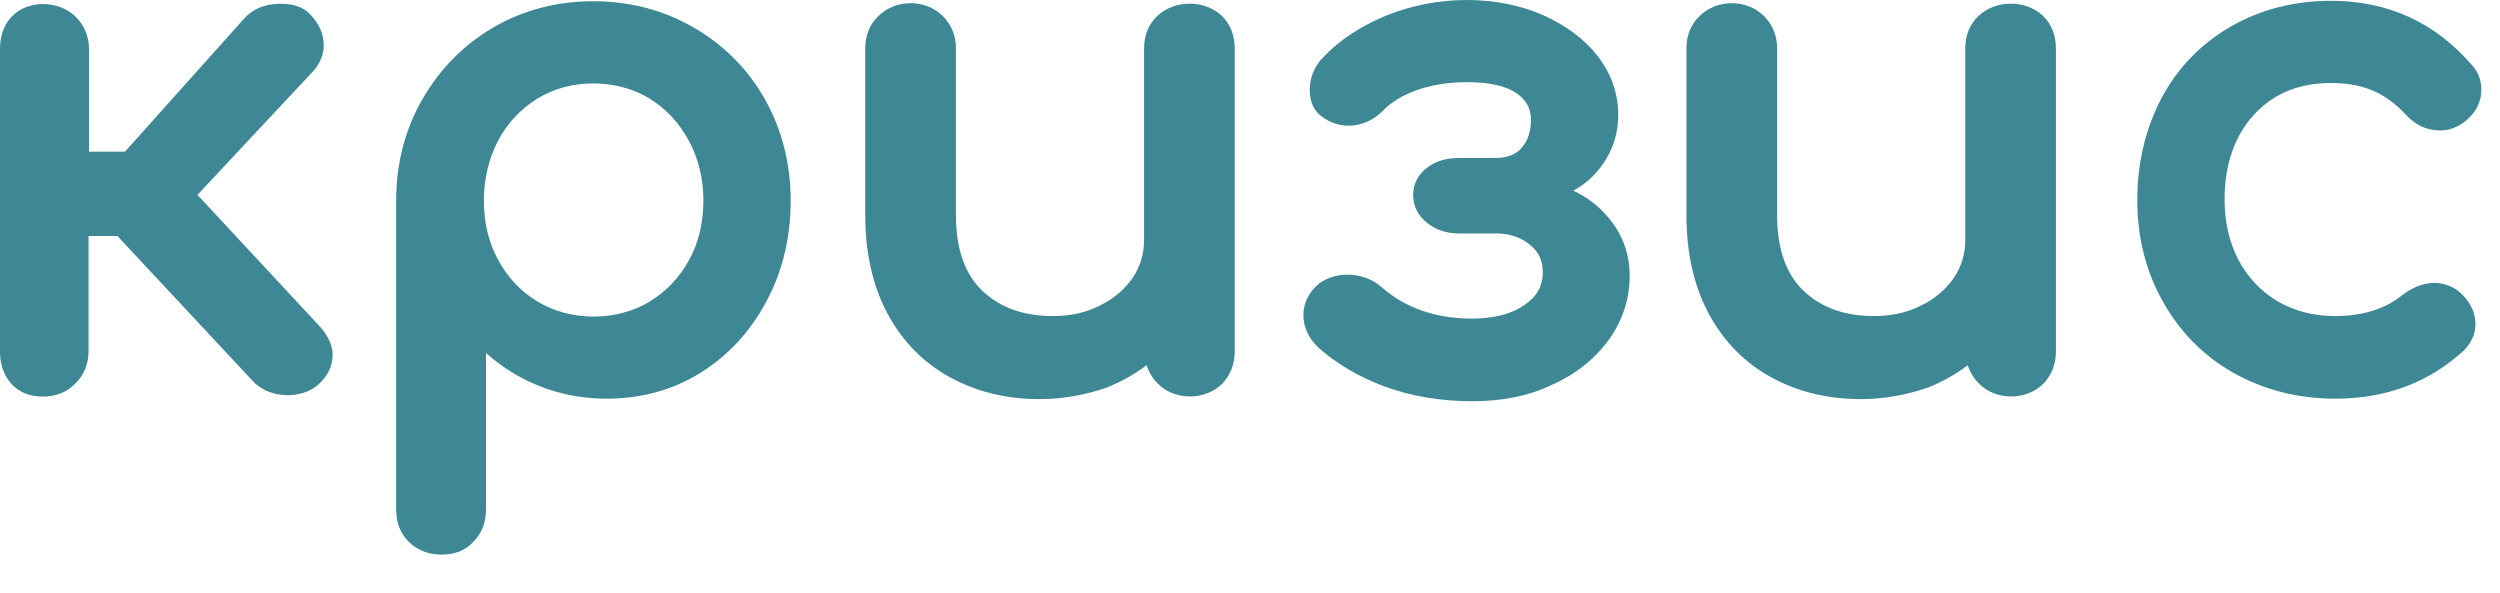
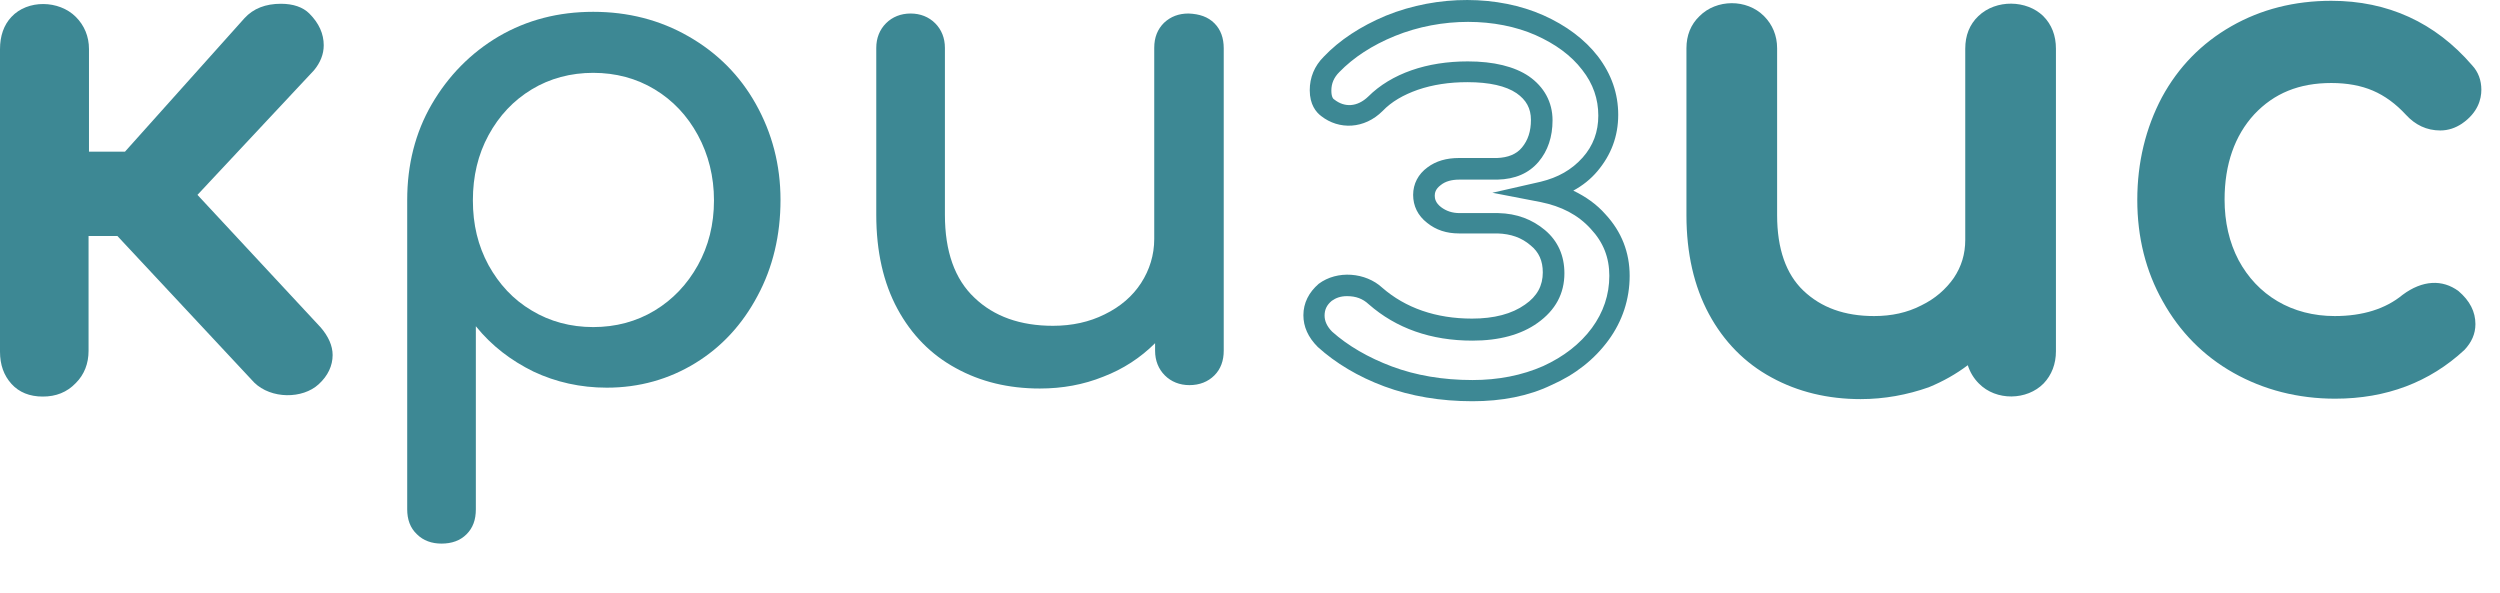
<svg xmlns="http://www.w3.org/2000/svg" width="59" height="14" viewBox="0 0 59 14" fill="none">
  <path d="M7.6 8.389C7.6 8.569 7.52 8.739 7.34 8.899C7.2 9.029 7.01 9.089 6.76 9.089C6.51 9.089 6.32 9.019 6.17 8.869L2.87 5.329H1.83V8.289C1.83 8.519 1.75 8.719 1.6 8.869C1.44 9.019 1.24 9.099 1 9.099C0.77 9.099 0.58 9.029 0.44 8.879C0.3 8.729 0.23 8.529 0.23 8.289V1.149C0.23 0.899 0.3 0.709 0.44 0.559C0.58 0.409 0.77 0.339 1 0.339C1.25 0.339 1.45 0.419 1.6 0.569C1.75 0.719 1.83 0.919 1.83 1.149V3.819H3.05L5.95 0.589C6.11 0.419 6.33 0.329 6.62 0.329C6.84 0.329 7.01 0.379 7.12 0.489C7.3 0.669 7.39 0.859 7.39 1.069C7.39 1.219 7.33 1.359 7.21 1.499L4.31 4.599L7.38 7.899C7.53 8.069 7.6 8.229 7.6 8.389Z" fill="#3D8894" />
  <path d="M1.01 9.359C0.7 9.359 0.45 9.259 0.27 9.059C0.09 8.859 0 8.609 0 8.299V1.159C0 0.849 0.09 0.589 0.27 0.399C0.65 -0.011 1.39 -0.001 1.79 0.399C1.99 0.599 2.1 0.859 2.1 1.159V3.579H2.95L5.77 0.429C5.98 0.199 6.27 0.089 6.63 0.089C6.92 0.089 7.15 0.169 7.3 0.319C7.53 0.549 7.64 0.799 7.64 1.069C7.64 1.279 7.56 1.479 7.41 1.659L4.66 4.599L7.57 7.729C7.75 7.939 7.85 8.159 7.85 8.379C7.85 8.629 7.74 8.869 7.52 9.069C7.14 9.419 6.4 9.419 6 9.029L2.77 5.569H2.09V8.279C2.09 8.579 1.99 8.839 1.79 9.039C1.58 9.259 1.32 9.359 1.01 9.359ZM1.01 0.589C0.84 0.589 0.72 0.639 0.63 0.729C0.53 0.829 0.49 0.969 0.49 1.149V8.289C0.49 8.469 0.54 8.609 0.63 8.709C0.82 8.909 1.22 8.899 1.43 8.689C1.54 8.579 1.59 8.449 1.59 8.279V5.069H2.99L6.36 8.689C6.55 8.879 7 8.879 7.18 8.709C7.3 8.599 7.36 8.489 7.36 8.379C7.36 8.279 7.31 8.179 7.21 8.059L3.99 4.599L7.04 1.329C7.11 1.249 7.15 1.159 7.15 1.069C7.15 0.929 7.09 0.799 6.95 0.669C6.88 0.599 6.74 0.579 6.63 0.579C6.41 0.579 6.25 0.639 6.14 0.759L3.17 4.069H1.59V1.149C1.59 0.979 1.54 0.849 1.43 0.739C1.33 0.639 1.19 0.589 1.01 0.589Z" fill="#3D8894" />
  <path d="M16.25 0.859C16.93 1.249 17.46 1.779 17.84 2.459C18.22 3.139 18.42 3.889 18.42 4.719C18.42 5.549 18.24 6.309 17.88 6.979C17.52 7.659 17.03 8.189 16.41 8.569C15.79 8.949 15.09 9.149 14.32 9.149C13.7 9.149 13.12 9.019 12.59 8.769C12.06 8.509 11.6 8.159 11.23 7.699V12.019C11.23 12.269 11.16 12.459 11.01 12.609C10.86 12.759 10.66 12.829 10.42 12.829C10.19 12.829 9.99 12.759 9.84 12.609C9.68 12.459 9.61 12.259 9.61 12.019V4.719C9.61 3.889 9.8 3.129 10.19 2.459C10.58 1.789 11.11 1.249 11.77 0.859C12.44 0.469 13.18 0.279 14 0.279C14.82 0.279 15.57 0.469 16.25 0.859ZM15.45 7.329C15.88 7.069 16.22 6.709 16.47 6.259C16.72 5.809 16.85 5.299 16.85 4.729C16.85 4.169 16.72 3.649 16.47 3.189C16.22 2.729 15.88 2.369 15.45 2.109C15.02 1.849 14.53 1.719 14 1.719C13.47 1.719 12.98 1.849 12.55 2.109C12.12 2.369 11.78 2.729 11.53 3.189C11.28 3.649 11.16 4.159 11.16 4.729C11.16 5.299 11.28 5.799 11.53 6.259C11.78 6.709 12.11 7.069 12.55 7.329C12.98 7.589 13.47 7.719 14 7.719C14.53 7.719 15.02 7.589 15.45 7.329Z" fill="#3D8894" />
-   <path d="M10.42 13.089C10.12 13.089 9.86 12.989 9.66 12.799C9.45 12.599 9.35 12.339 9.35 12.029V4.729C9.35 3.859 9.56 3.049 9.97 2.339C10.38 1.629 10.94 1.059 11.64 0.649C12.34 0.239 13.14 0.029 14 0.029C14.86 0.029 15.66 0.239 16.37 0.649C17.08 1.059 17.65 1.629 18.05 2.339C18.45 3.049 18.66 3.859 18.66 4.729C18.66 5.599 18.47 6.399 18.09 7.109C17.71 7.819 17.19 8.389 16.53 8.799C15.87 9.209 15.12 9.409 14.31 9.409C13.66 9.409 13.04 9.269 12.47 8.999C12.1 8.819 11.77 8.599 11.47 8.329V12.019C11.47 12.329 11.37 12.589 11.17 12.789C10.99 12.989 10.73 13.089 10.42 13.089ZM14 0.529C13.23 0.529 12.52 0.719 11.89 1.079C11.26 1.449 10.76 1.949 10.4 2.589C10.04 3.229 9.85 3.939 9.85 4.729V12.029C9.85 12.209 9.9 12.339 10.01 12.439C10.23 12.649 10.64 12.639 10.84 12.439C10.94 12.339 10.99 12.199 10.99 12.019V6.999L11.43 7.539C11.78 7.969 12.21 8.309 12.71 8.539C13.21 8.779 13.75 8.899 14.33 8.899C15.05 8.899 15.71 8.719 16.29 8.359C16.87 7.999 17.34 7.499 17.67 6.859C18.01 6.219 18.18 5.499 18.18 4.709C18.18 3.929 18 3.209 17.64 2.569C17.28 1.939 16.78 1.429 16.14 1.059C15.49 0.709 14.77 0.529 14 0.529ZM14 7.969C13.42 7.969 12.89 7.829 12.42 7.539C11.95 7.259 11.58 6.859 11.31 6.369C11.05 5.879 10.91 5.329 10.91 4.719C10.91 4.109 11.04 3.559 11.31 3.069C11.58 2.569 11.95 2.179 12.42 1.889C13.36 1.319 14.64 1.319 15.58 1.889C16.05 2.169 16.42 2.569 16.69 3.059C16.96 3.549 17.1 4.109 17.1 4.719C17.1 5.329 16.96 5.879 16.69 6.369C16.42 6.859 16.04 7.249 15.58 7.529C15.11 7.819 14.58 7.969 14 7.969ZM14 1.969C13.52 1.969 13.07 2.089 12.68 2.329C12.29 2.569 11.98 2.899 11.76 3.309C11.54 3.729 11.42 4.209 11.42 4.729C11.42 5.249 11.53 5.729 11.76 6.139C11.98 6.549 12.29 6.879 12.69 7.119C13.47 7.589 14.55 7.589 15.33 7.119C15.72 6.879 16.04 6.549 16.26 6.139C16.49 5.729 16.6 5.249 16.6 4.729C16.6 4.209 16.48 3.729 16.25 3.309C16.02 2.889 15.71 2.559 15.32 2.319C14.93 2.089 14.49 1.969 14 1.969Z" fill="#3D8894" />
  <path d="M28.66 0.549C28.81 0.699 28.88 0.899 28.88 1.139V8.279C28.88 8.509 28.81 8.709 28.66 8.859C28.51 9.009 28.31 9.089 28.07 9.089C27.84 9.089 27.64 9.009 27.49 8.859C27.34 8.709 27.26 8.509 27.26 8.279V8.099C26.92 8.439 26.51 8.709 26.04 8.889C25.57 9.079 25.07 9.169 24.54 9.169C23.8 9.169 23.14 9.009 22.56 8.689C21.97 8.369 21.51 7.899 21.18 7.289C20.85 6.679 20.68 5.939 20.68 5.069V1.129C20.68 0.899 20.76 0.699 20.91 0.549C21.06 0.399 21.26 0.319 21.49 0.319C21.72 0.319 21.92 0.399 22.07 0.549C22.22 0.699 22.3 0.899 22.3 1.129V5.069C22.3 5.929 22.53 6.589 23 7.029C23.46 7.469 24.08 7.689 24.85 7.689C25.3 7.689 25.71 7.599 26.07 7.419C26.44 7.239 26.73 6.989 26.93 6.679C27.13 6.369 27.24 6.019 27.24 5.639V1.129C27.24 0.879 27.32 0.689 27.47 0.539C27.63 0.389 27.82 0.319 28.05 0.319C28.31 0.329 28.51 0.399 28.66 0.549Z" fill="#3D8894" />
-   <path d="M24.53 9.419C23.76 9.419 23.05 9.249 22.43 8.909C21.8 8.569 21.3 8.059 20.95 7.409C20.6 6.759 20.42 5.979 20.42 5.079V1.139C20.42 0.839 20.52 0.579 20.73 0.379C21.13 -0.021 21.84 -0.031 22.25 0.379C22.45 0.579 22.56 0.839 22.56 1.139V5.079C22.56 5.869 22.77 6.469 23.18 6.859C23.6 7.259 24.15 7.459 24.85 7.459C25.26 7.459 25.63 7.379 25.96 7.209C26.29 7.049 26.54 6.829 26.73 6.559C26.91 6.289 27 5.999 27 5.659V1.149C27 0.839 27.1 0.579 27.31 0.379C27.73 -0.021 28.45 -0.001 28.84 0.379C29.04 0.579 29.14 0.839 29.14 1.149V8.289C29.14 8.589 29.04 8.849 28.85 9.049C28.46 9.449 27.73 9.469 27.32 9.049C27.2 8.929 27.11 8.779 27.06 8.619C26.78 8.829 26.48 8.999 26.14 9.139C25.63 9.319 25.09 9.419 24.53 9.419ZM21.49 0.579C21.32 0.579 21.19 0.629 21.08 0.739C20.97 0.849 20.92 0.979 20.92 1.149V5.089C20.92 5.909 21.08 6.609 21.39 7.189C21.7 7.759 22.12 8.189 22.67 8.489C23.22 8.789 23.84 8.939 24.53 8.939C25.03 8.939 25.5 8.849 25.94 8.679C26.38 8.509 26.76 8.259 27.07 7.939L27.5 7.509V8.289C27.5 8.459 27.55 8.589 27.66 8.699C27.88 8.919 28.28 8.909 28.48 8.699C28.58 8.589 28.63 8.459 28.63 8.289V1.149C28.63 0.969 28.58 0.839 28.48 0.729C28.28 0.529 27.88 0.519 27.65 0.729C27.55 0.829 27.49 0.969 27.49 1.139V5.649C27.49 6.079 27.37 6.479 27.13 6.829C26.9 7.169 26.58 7.449 26.17 7.649C25.77 7.849 25.32 7.949 24.84 7.949C24.01 7.949 23.33 7.699 22.82 7.219C22.31 6.729 22.05 6.009 22.05 5.079V1.139C22.05 0.969 22 0.839 21.89 0.729C21.79 0.629 21.66 0.579 21.49 0.579Z" fill="#3D8894" />
-   <path d="M37.72 5.239C38.06 5.599 38.22 6.029 38.22 6.519C38.22 7.019 38.07 7.479 37.76 7.899C37.46 8.319 37.04 8.639 36.51 8.879C35.98 9.109 35.39 9.229 34.74 9.229C34 9.229 33.34 9.119 32.75 8.889C32.16 8.669 31.66 8.369 31.25 8.009C31.08 7.839 30.99 7.649 30.99 7.449C30.99 7.239 31.08 7.059 31.26 6.909C31.4 6.799 31.57 6.749 31.77 6.749C32.04 6.749 32.26 6.829 32.43 6.989C33.04 7.519 33.8 7.789 34.72 7.789C35.3 7.789 35.76 7.659 36.11 7.409C36.46 7.159 36.64 6.839 36.64 6.439C36.64 6.099 36.51 5.819 36.26 5.609C36.01 5.399 35.7 5.279 35.32 5.269H34.41C34.18 5.269 33.98 5.209 33.82 5.079C33.66 4.949 33.58 4.799 33.58 4.619C33.58 4.439 33.66 4.289 33.82 4.169C33.98 4.049 34.18 3.989 34.41 3.989H35.31C35.65 3.979 35.91 3.869 36.09 3.649C36.27 3.439 36.36 3.159 36.36 2.829C36.36 2.479 36.21 2.199 35.91 1.999C35.61 1.799 35.18 1.699 34.61 1.699C34.15 1.699 33.74 1.759 33.36 1.889C32.99 2.019 32.68 2.199 32.43 2.449C32.25 2.629 32.05 2.719 31.82 2.719C31.63 2.719 31.46 2.659 31.31 2.539C31.19 2.449 31.13 2.319 31.13 2.119C31.13 1.889 31.21 1.679 31.39 1.509C31.74 1.139 32.21 0.829 32.78 0.599C33.36 0.369 33.95 0.249 34.57 0.249C35.21 0.249 35.78 0.359 36.29 0.589C36.8 0.819 37.19 1.109 37.48 1.489C37.77 1.859 37.91 2.269 37.91 2.719C37.91 3.169 37.77 3.549 37.48 3.879C37.19 4.209 36.82 4.419 36.36 4.529C36.95 4.639 37.39 4.879 37.72 5.239Z" fill="#3D8894" />
  <path d="M34.75 9.469C33.99 9.469 33.29 9.349 32.67 9.119C32.05 8.889 31.52 8.569 31.1 8.189C30.87 7.959 30.76 7.709 30.76 7.439C30.76 7.149 30.89 6.899 31.12 6.699C31.56 6.369 32.23 6.429 32.62 6.789C33.17 7.269 33.89 7.519 34.74 7.519C35.26 7.519 35.68 7.409 35.99 7.189C36.28 6.989 36.41 6.739 36.41 6.429C36.41 6.159 36.32 5.949 36.12 5.789C35.91 5.609 35.66 5.519 35.34 5.509H34.43C34.14 5.509 33.89 5.429 33.68 5.259C33.46 5.089 33.35 4.859 33.35 4.599C33.35 4.339 33.47 4.109 33.69 3.949C33.89 3.799 34.14 3.729 34.43 3.729H35.33C35.59 3.719 35.79 3.639 35.92 3.479C36.06 3.309 36.13 3.099 36.13 2.829C36.13 2.559 36.02 2.359 35.79 2.199C35.54 2.029 35.15 1.939 34.63 1.939C34.2 1.939 33.81 1.999 33.46 2.119C33.12 2.239 32.84 2.399 32.63 2.619C32.2 3.049 31.6 3.069 31.18 2.739C31.06 2.649 30.91 2.469 30.91 2.129C30.91 1.829 31.02 1.559 31.24 1.339C31.61 0.949 32.11 0.619 32.71 0.369C33.94 -0.131 35.36 -0.111 36.42 0.359C36.96 0.599 37.4 0.929 37.71 1.329C38.03 1.749 38.19 2.209 38.19 2.709C38.19 3.219 38.02 3.659 37.7 4.039C37.54 4.229 37.35 4.379 37.13 4.499C37.42 4.639 37.68 4.819 37.89 5.059C38.27 5.469 38.46 5.959 38.46 6.509C38.46 7.059 38.29 7.579 37.96 8.029C37.63 8.479 37.18 8.839 36.61 9.089C36.07 9.349 35.44 9.469 34.75 9.469ZM31.79 6.989C31.64 6.989 31.53 7.029 31.43 7.099C31.31 7.199 31.26 7.309 31.26 7.449C31.26 7.579 31.32 7.709 31.44 7.829C31.81 8.159 32.29 8.439 32.85 8.649C33.41 8.859 34.05 8.969 34.75 8.969C35.36 8.969 35.92 8.859 36.42 8.639C36.9 8.419 37.29 8.119 37.57 7.739C37.84 7.369 37.98 6.959 37.98 6.509C37.98 6.079 37.84 5.719 37.54 5.399C37.24 5.069 36.85 4.869 36.36 4.769L35.22 4.549L36.36 4.289C36.77 4.189 37.09 4.009 37.35 3.719C37.6 3.439 37.72 3.109 37.72 2.729C37.72 2.339 37.6 1.979 37.34 1.649C37.08 1.309 36.71 1.039 36.24 0.829C35.31 0.419 34.03 0.399 32.92 0.849C32.38 1.069 31.94 1.359 31.61 1.699C31.48 1.829 31.42 1.969 31.42 2.139C31.42 2.299 31.47 2.339 31.49 2.349C31.73 2.539 32.03 2.529 32.29 2.279C32.56 2.009 32.91 1.799 33.31 1.659C33.71 1.519 34.16 1.449 34.64 1.449C35.25 1.449 35.74 1.569 36.08 1.799C36.44 2.049 36.64 2.409 36.64 2.839C36.64 3.229 36.53 3.559 36.31 3.819C36.08 4.089 35.76 4.229 35.34 4.239H34.44C34.26 4.239 34.11 4.279 34 4.369C33.88 4.459 33.86 4.549 33.86 4.619C33.86 4.689 33.88 4.789 34.01 4.889C34.13 4.979 34.27 5.029 34.45 5.029H35.36C35.8 5.039 36.16 5.179 36.46 5.429C36.77 5.689 36.92 6.039 36.92 6.449C36.92 6.929 36.71 7.319 36.29 7.619C35.9 7.899 35.38 8.039 34.75 8.039C33.77 8.039 32.95 7.749 32.3 7.179C32.16 7.049 32 6.989 31.79 6.989Z" fill="#3D8894" />
  <path d="M48.03 0.549C48.18 0.699 48.25 0.899 48.25 1.139V8.279C48.25 8.509 48.18 8.709 48.03 8.859C47.88 9.009 47.68 9.089 47.44 9.089C47.21 9.089 47.01 9.009 46.86 8.859C46.71 8.709 46.63 8.509 46.63 8.279V8.099C46.29 8.439 45.88 8.709 45.41 8.889C44.94 9.079 44.44 9.169 43.91 9.169C43.17 9.169 42.51 9.009 41.93 8.689C41.34 8.369 40.88 7.899 40.55 7.289C40.22 6.679 40.05 5.939 40.05 5.069V1.129C40.05 0.899 40.13 0.699 40.28 0.549C40.43 0.399 40.63 0.319 40.86 0.319C41.09 0.319 41.29 0.399 41.44 0.549C41.59 0.699 41.67 0.899 41.67 1.129V5.069C41.67 5.929 41.9 6.589 42.37 7.029C42.83 7.469 43.45 7.689 44.22 7.689C44.67 7.689 45.08 7.599 45.44 7.419C45.81 7.239 46.1 6.989 46.3 6.679C46.5 6.369 46.61 6.019 46.61 5.639V1.129C46.61 0.879 46.69 0.689 46.84 0.539C47 0.389 47.19 0.319 47.42 0.319C47.69 0.329 47.89 0.399 48.03 0.549Z" fill="#3D8894" />
  <path d="M43.91 9.419C43.14 9.419 42.43 9.249 41.81 8.909C41.18 8.569 40.68 8.059 40.33 7.409C39.98 6.759 39.8 5.979 39.8 5.079V1.139C39.8 0.839 39.9 0.579 40.11 0.379C40.51 -0.021 41.22 -0.031 41.63 0.379C41.83 0.579 41.94 0.839 41.94 1.139V5.079C41.94 5.869 42.15 6.469 42.56 6.859C42.98 7.259 43.53 7.459 44.23 7.459C44.64 7.459 45.01 7.379 45.34 7.209C45.67 7.049 45.92 6.829 46.11 6.559C46.29 6.289 46.38 5.999 46.38 5.659V1.149C46.38 0.839 46.48 0.579 46.69 0.379C47.11 -0.021 47.83 -0.001 48.22 0.379C48.42 0.579 48.52 0.839 48.52 1.149V8.289C48.52 8.589 48.42 8.849 48.23 9.049C47.84 9.449 47.11 9.469 46.7 9.049C46.58 8.929 46.49 8.779 46.44 8.619C46.16 8.829 45.86 8.999 45.52 9.139C45.01 9.319 44.47 9.419 43.91 9.419ZM40.87 0.579C40.7 0.579 40.57 0.629 40.46 0.739C40.35 0.849 40.3 0.979 40.3 1.149V5.089C40.3 5.909 40.46 6.609 40.77 7.189C41.08 7.759 41.5 8.189 42.05 8.489C42.6 8.789 43.22 8.939 43.91 8.939C44.41 8.939 44.88 8.849 45.32 8.679C45.76 8.509 46.14 8.259 46.45 7.939L46.88 7.509V8.289C46.88 8.459 46.93 8.589 47.04 8.699C47.26 8.919 47.66 8.909 47.86 8.699C47.96 8.589 48.01 8.459 48.01 8.289V1.149C48.01 0.969 47.96 0.839 47.86 0.729C47.66 0.529 47.26 0.519 47.03 0.729C46.93 0.829 46.87 0.969 46.87 1.139V5.649C46.87 6.079 46.75 6.479 46.51 6.829C46.28 7.169 45.96 7.449 45.55 7.649C45.15 7.849 44.7 7.949 44.22 7.949C43.39 7.949 42.71 7.699 42.2 7.219C41.69 6.729 41.43 6.009 41.43 5.079V1.139C41.43 0.969 41.38 0.839 41.27 0.729C41.17 0.629 41.04 0.579 40.87 0.579Z" fill="#3D8894" />
  <path d="M58.16 1.719C58.27 1.839 58.32 1.979 58.32 2.139C58.32 2.369 58.2 2.569 57.97 2.729C57.86 2.799 57.74 2.839 57.6 2.839C57.35 2.839 57.15 2.739 56.98 2.549C56.71 2.259 56.42 2.049 56.11 1.919C55.79 1.789 55.44 1.719 55.03 1.719C54.21 1.719 53.54 1.989 53.03 2.539C52.52 3.089 52.26 3.819 52.26 4.719C52.26 5.299 52.38 5.809 52.62 6.259C52.86 6.709 53.2 7.069 53.63 7.319C54.06 7.579 54.55 7.699 55.11 7.699C55.83 7.699 56.42 7.509 56.87 7.139C57.07 6.989 57.27 6.919 57.46 6.919C57.61 6.919 57.75 6.969 57.88 7.059C58.08 7.229 58.18 7.419 58.18 7.639C58.18 7.799 58.12 7.939 57.99 8.069C57.22 8.779 56.26 9.139 55.11 9.139C54.27 9.139 53.51 8.949 52.84 8.559C52.17 8.179 51.64 7.649 51.26 6.969C50.88 6.289 50.69 5.539 50.69 4.709C50.69 3.859 50.87 3.089 51.24 2.409C51.61 1.729 52.12 1.199 52.78 0.829C53.44 0.449 54.19 0.259 55.02 0.259C56.28 0.279 57.33 0.759 58.16 1.719Z" fill="#3D8894" />
  <path d="M55.11 9.409C54.23 9.409 53.42 9.199 52.71 8.799C52 8.399 51.44 7.829 51.04 7.109C50.64 6.399 50.44 5.599 50.44 4.719C50.44 3.829 50.64 3.019 51.02 2.299C51.41 1.579 51.96 1.019 52.66 0.619C53.36 0.219 54.15 0.019 55.02 0.019C56.35 0.019 57.47 0.529 58.34 1.539C58.49 1.699 58.56 1.899 58.56 2.119C58.56 2.339 58.48 2.659 58.1 2.919C57.95 3.019 57.78 3.079 57.59 3.079C57.27 3.079 57 2.949 56.78 2.709C56.54 2.449 56.28 2.259 56 2.139C55.72 2.019 55.39 1.959 55.02 1.959C54.26 1.959 53.67 2.199 53.2 2.699C52.74 3.199 52.5 3.879 52.5 4.709C52.5 5.239 52.61 5.719 52.83 6.139C53.05 6.549 53.36 6.879 53.75 7.109C54.14 7.339 54.6 7.459 55.1 7.459C55.76 7.459 56.3 7.289 56.7 6.959C57.17 6.609 57.64 6.589 58.02 6.869C58.29 7.099 58.42 7.359 58.42 7.649C58.42 7.879 58.33 8.079 58.16 8.259C57.34 9.019 56.32 9.409 55.11 9.409ZM55.03 0.529C54.25 0.529 53.53 0.709 52.91 1.059C52.29 1.409 51.81 1.909 51.46 2.549C51.11 3.189 50.94 3.919 50.94 4.729C50.94 5.519 51.12 6.239 51.48 6.869C51.83 7.499 52.33 8.009 52.96 8.369C53.59 8.729 54.31 8.909 55.11 8.909C56.19 8.909 57.1 8.569 57.82 7.909C57.89 7.839 57.93 7.749 57.93 7.659C57.93 7.519 57.86 7.399 57.72 7.269C57.54 7.139 57.29 7.159 57.02 7.359C56.54 7.759 55.89 7.969 55.11 7.969C54.51 7.969 53.97 7.829 53.5 7.549C53.03 7.269 52.66 6.879 52.4 6.389C52.14 5.899 52.01 5.339 52.01 4.729C52.01 3.759 52.29 2.969 52.85 2.379C53.41 1.779 54.14 1.479 55.03 1.479C55.47 1.479 55.86 1.549 56.21 1.699C56.56 1.849 56.88 2.079 57.17 2.389C57.36 2.599 57.64 2.659 57.84 2.529C58.06 2.379 58.09 2.239 58.09 2.139C58.09 2.039 58.06 1.959 57.99 1.889C57.18 0.969 56.22 0.529 55.03 0.529Z" fill="#3D8894" />
</svg>